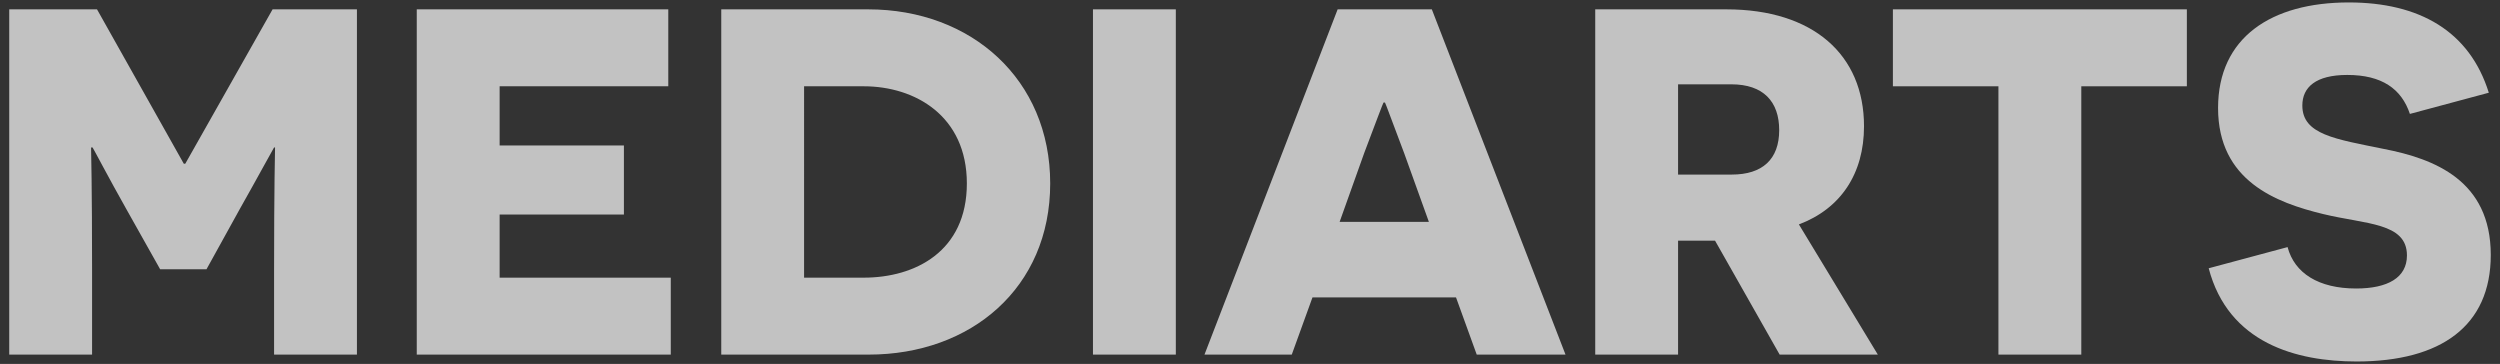
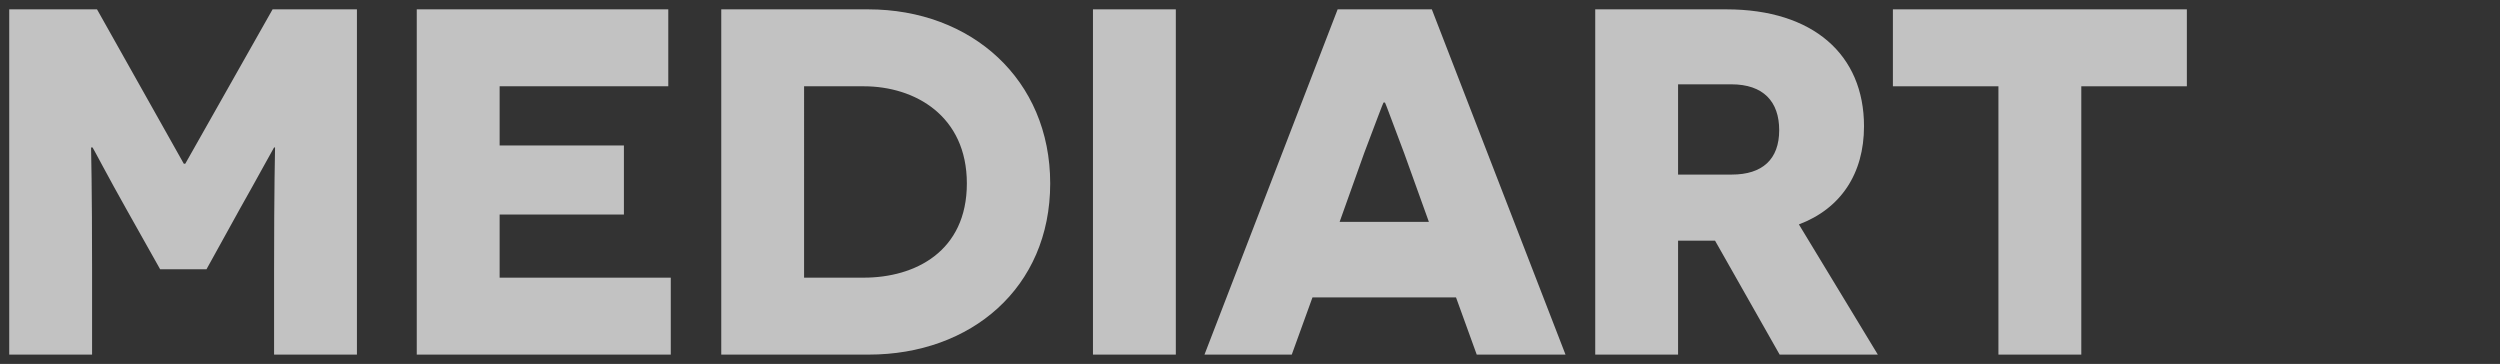
<svg xmlns="http://www.w3.org/2000/svg" version="1.1" id="Ebene_1" x="0px" y="0px" width="105.344px" height="15.336px" viewBox="0 0 105.344 15.336" enable-background="new 0 0 105.344 15.336" xml:space="preserve">
  <rect x="0" y="0" width="105.344" height="15.336" fill="#333333" stroke="none" />
  <g opacity="0.7">
    <path fill="#FFFFFF" d="M11.549,11.388c0-3.45,0.041-5.154,0.041-5.175h-0.041c-0.021,0.021-0.728,1.33-1.435,2.577l-1.413,2.556   H6.748L5.335,8.832C4.607,7.543,3.922,6.234,3.9,6.213H3.838c0,0.021,0.042,1.725,0.042,5.175v3.554H0.389V0.394h3.699l3.657,6.505   h0.062l3.679-6.505h3.554v14.548h-3.491V11.388z" />
    <path fill="#FFFFFF" d="M17.561,0.394h10.599v3.242h-7.107V6.13h5.237V9.04h-5.237v2.66h7.212v3.242H17.561V0.394z" />
    <path fill="#FFFFFF" d="M36.585,0.394c4.343,0,7.668,2.951,7.668,7.336c0,4.406-3.346,7.212-7.647,7.212h-6.214V0.394H36.585z    M36.397,11.7c2.161,0,4.344-1.102,4.344-3.97c0-2.847-2.183-4.094-4.344-4.094h-2.515V11.7H36.397z" />
    <path fill="#FFFFFF" d="M46.055,0.394h3.491v14.548h-3.491V0.394z" />
    <path fill="#FFFFFF" d="M55.305,12.531l-0.873,2.411h-3.678l5.611-14.548h3.969l5.633,14.548h-3.741l-0.873-2.411H55.305z    M59.171,6.462c-0.458-1.205-0.79-2.119-0.811-2.141h-0.062c-0.021,0.021-0.354,0.915-0.811,2.12l-1.039,2.909h3.762L59.171,6.462z   " />
    <path fill="#FFFFFF" d="M72.268,10.141h-0.727H70.71v4.801h-3.491V0.394h5.527c3.658,0,5.799,1.912,5.799,4.926   c0,1.995-0.977,3.471-2.744,4.136l3.326,5.486H74.99L72.268,10.141z M72.975,7.356c1.289,0,1.996-0.644,1.996-1.87   c0-1.205-0.666-1.933-2.018-1.933H70.71v3.803H72.975z" />
    <path fill="#FFFFFF" d="M87.701,3.636v11.306h-3.492V3.636h-4.447V0.394h12.387v3.242H87.701z" />
-     <path fill="#FFFFFF" d="M96.393,10.412c0.291,1.102,1.309,1.745,2.889,1.745c1.33,0,2.141-0.457,2.141-1.393   c0-1.392-1.746-1.309-3.533-1.745c-1.975-0.479-4.426-1.393-4.426-4.469c0-2.972,2.244-4.447,5.506-4.447   c2.973,0,5.092,1.206,5.902,3.804L101.547,4.8c-0.354-1.061-1.186-1.642-2.639-1.642c-1.33,0-1.893,0.52-1.893,1.288   c0,1.227,1.393,1.413,3.43,1.829c2.141,0.415,4.51,1.33,4.51,4.468c0,2.993-2.1,4.489-5.652,4.489   c-2.535,0-5.404-0.769-6.234-3.928L96.393,10.412z" />
  </g>
</svg>